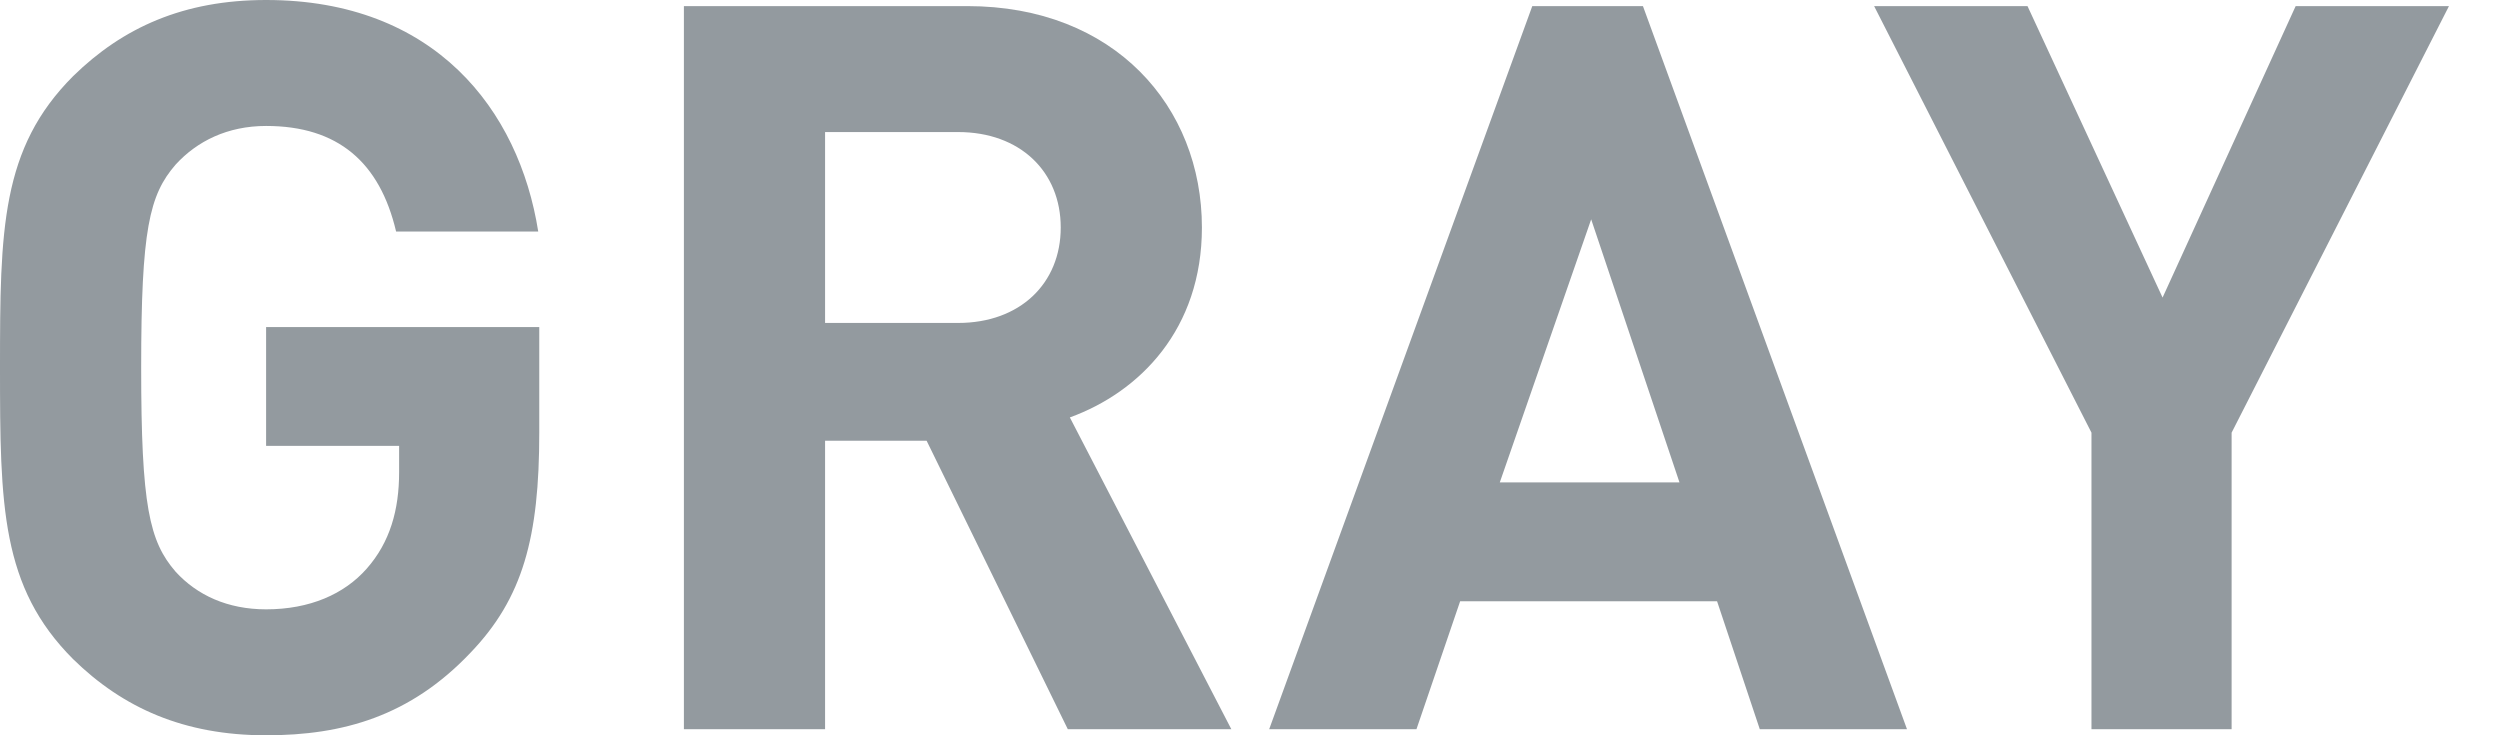
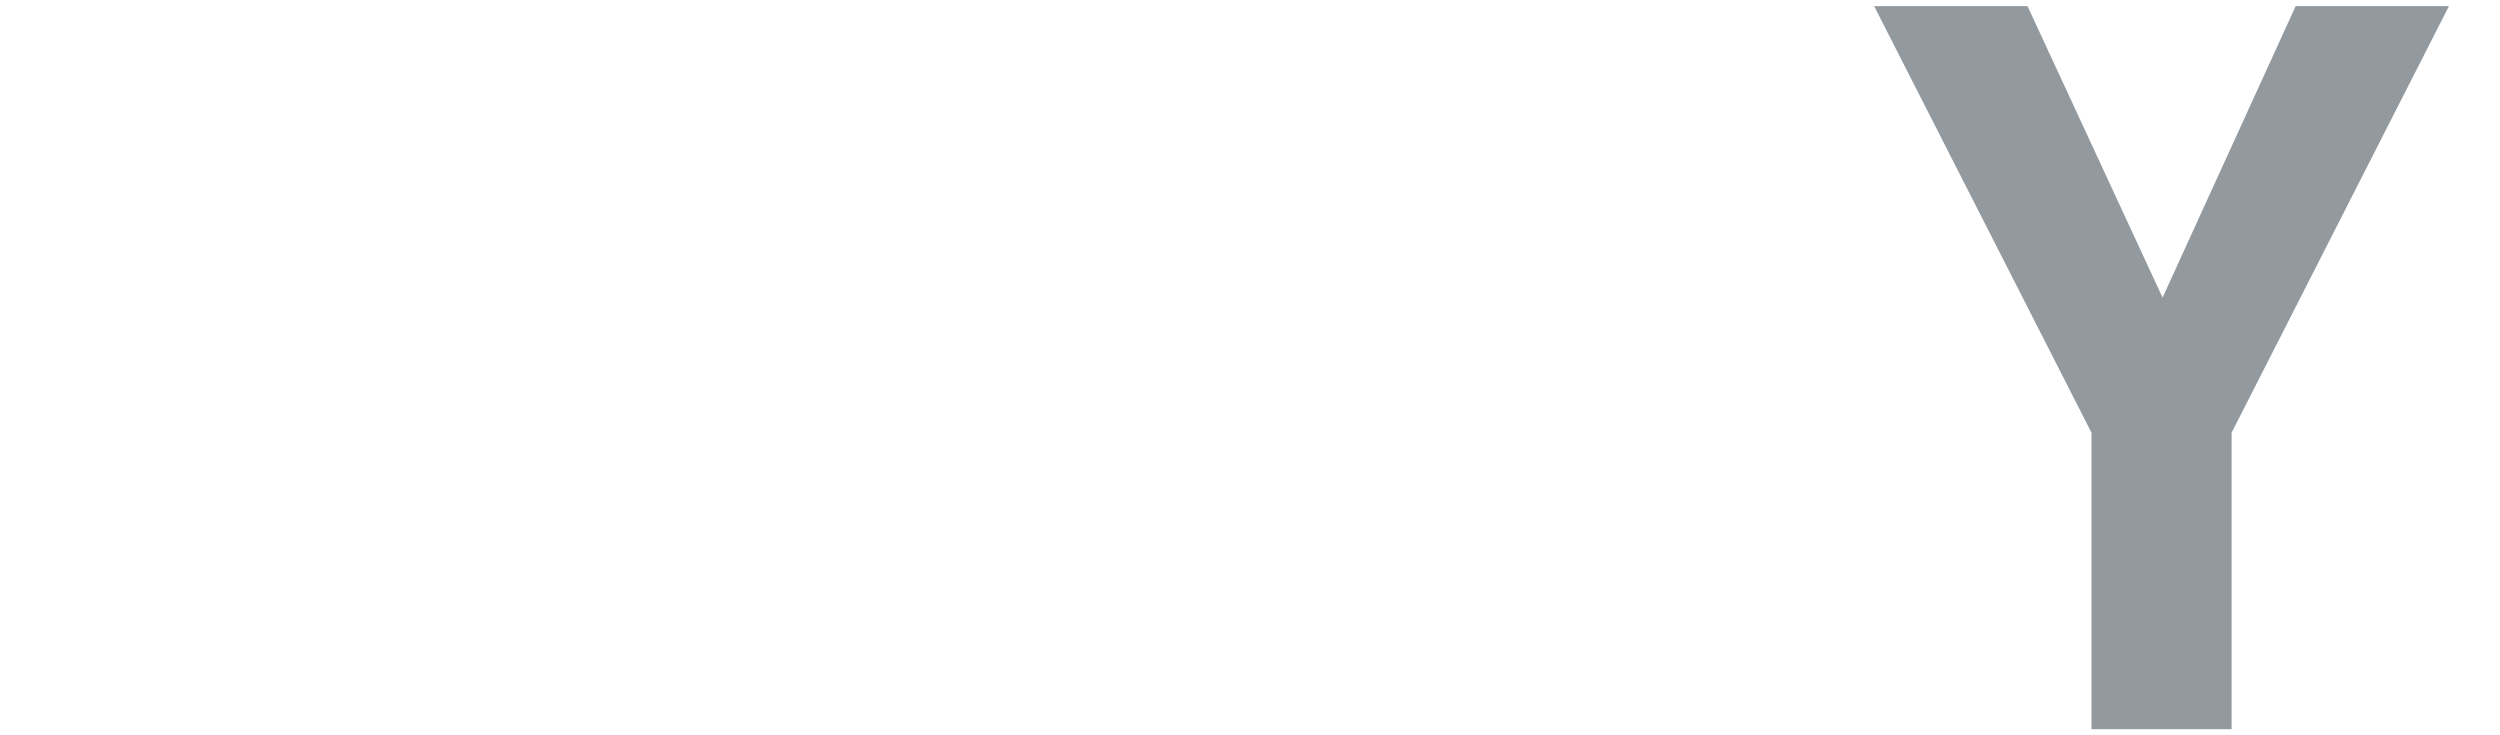
<svg xmlns="http://www.w3.org/2000/svg" width="34" height="10" viewBox="0 0 34 10" fill="none">
  <path d="M33.306 0.083L30.35 5.884V9.917H28.444V5.884L25.488 0.083H27.574L29.411 4.047L31.221 0.083H33.306Z" fill="#939A9F" />
-   <path d="M25.935 9.917H23.933L23.352 8.177H19.858L19.264 9.917H17.261L20.839 0.083H22.344L25.935 9.917ZM22.841 6.561L21.64 2.983L20.397 6.561H22.841Z" fill="#939A9F" />
-   <path d="M16.746 9.917H14.522L12.602 5.994H11.221V9.917H9.301V0.083H13.155C15.158 0.083 16.346 1.45 16.346 3.094C16.346 4.475 15.503 5.331 14.55 5.677L16.746 9.917ZM14.426 3.094C14.426 2.334 13.873 1.796 13.031 1.796H11.221V4.392H13.031C13.873 4.392 14.426 3.854 14.426 3.094Z" fill="#939A9F" />
-   <path d="M7.334 5.884C7.334 7.307 7.113 8.135 6.395 8.881C5.58 9.738 4.669 10 3.619 10C2.5 10 1.671 9.627 0.994 8.964C0.014 7.983 0 6.878 0 5C0 3.122 0.014 2.017 0.994 1.036C1.671 0.373 2.5 0 3.619 0C5.912 0 7.058 1.492 7.32 3.149H5.387C5.166 2.21 4.599 1.713 3.619 1.713C3.094 1.713 2.68 1.92 2.389 2.238C2.03 2.652 1.92 3.122 1.92 5C1.92 6.878 2.03 7.362 2.389 7.776C2.68 8.094 3.094 8.287 3.619 8.287C4.213 8.287 4.682 8.08 4.986 7.735C5.304 7.376 5.428 6.934 5.428 6.423V6.064H3.619V4.448H7.334V5.884Z" fill="#939A9F" />
</svg>